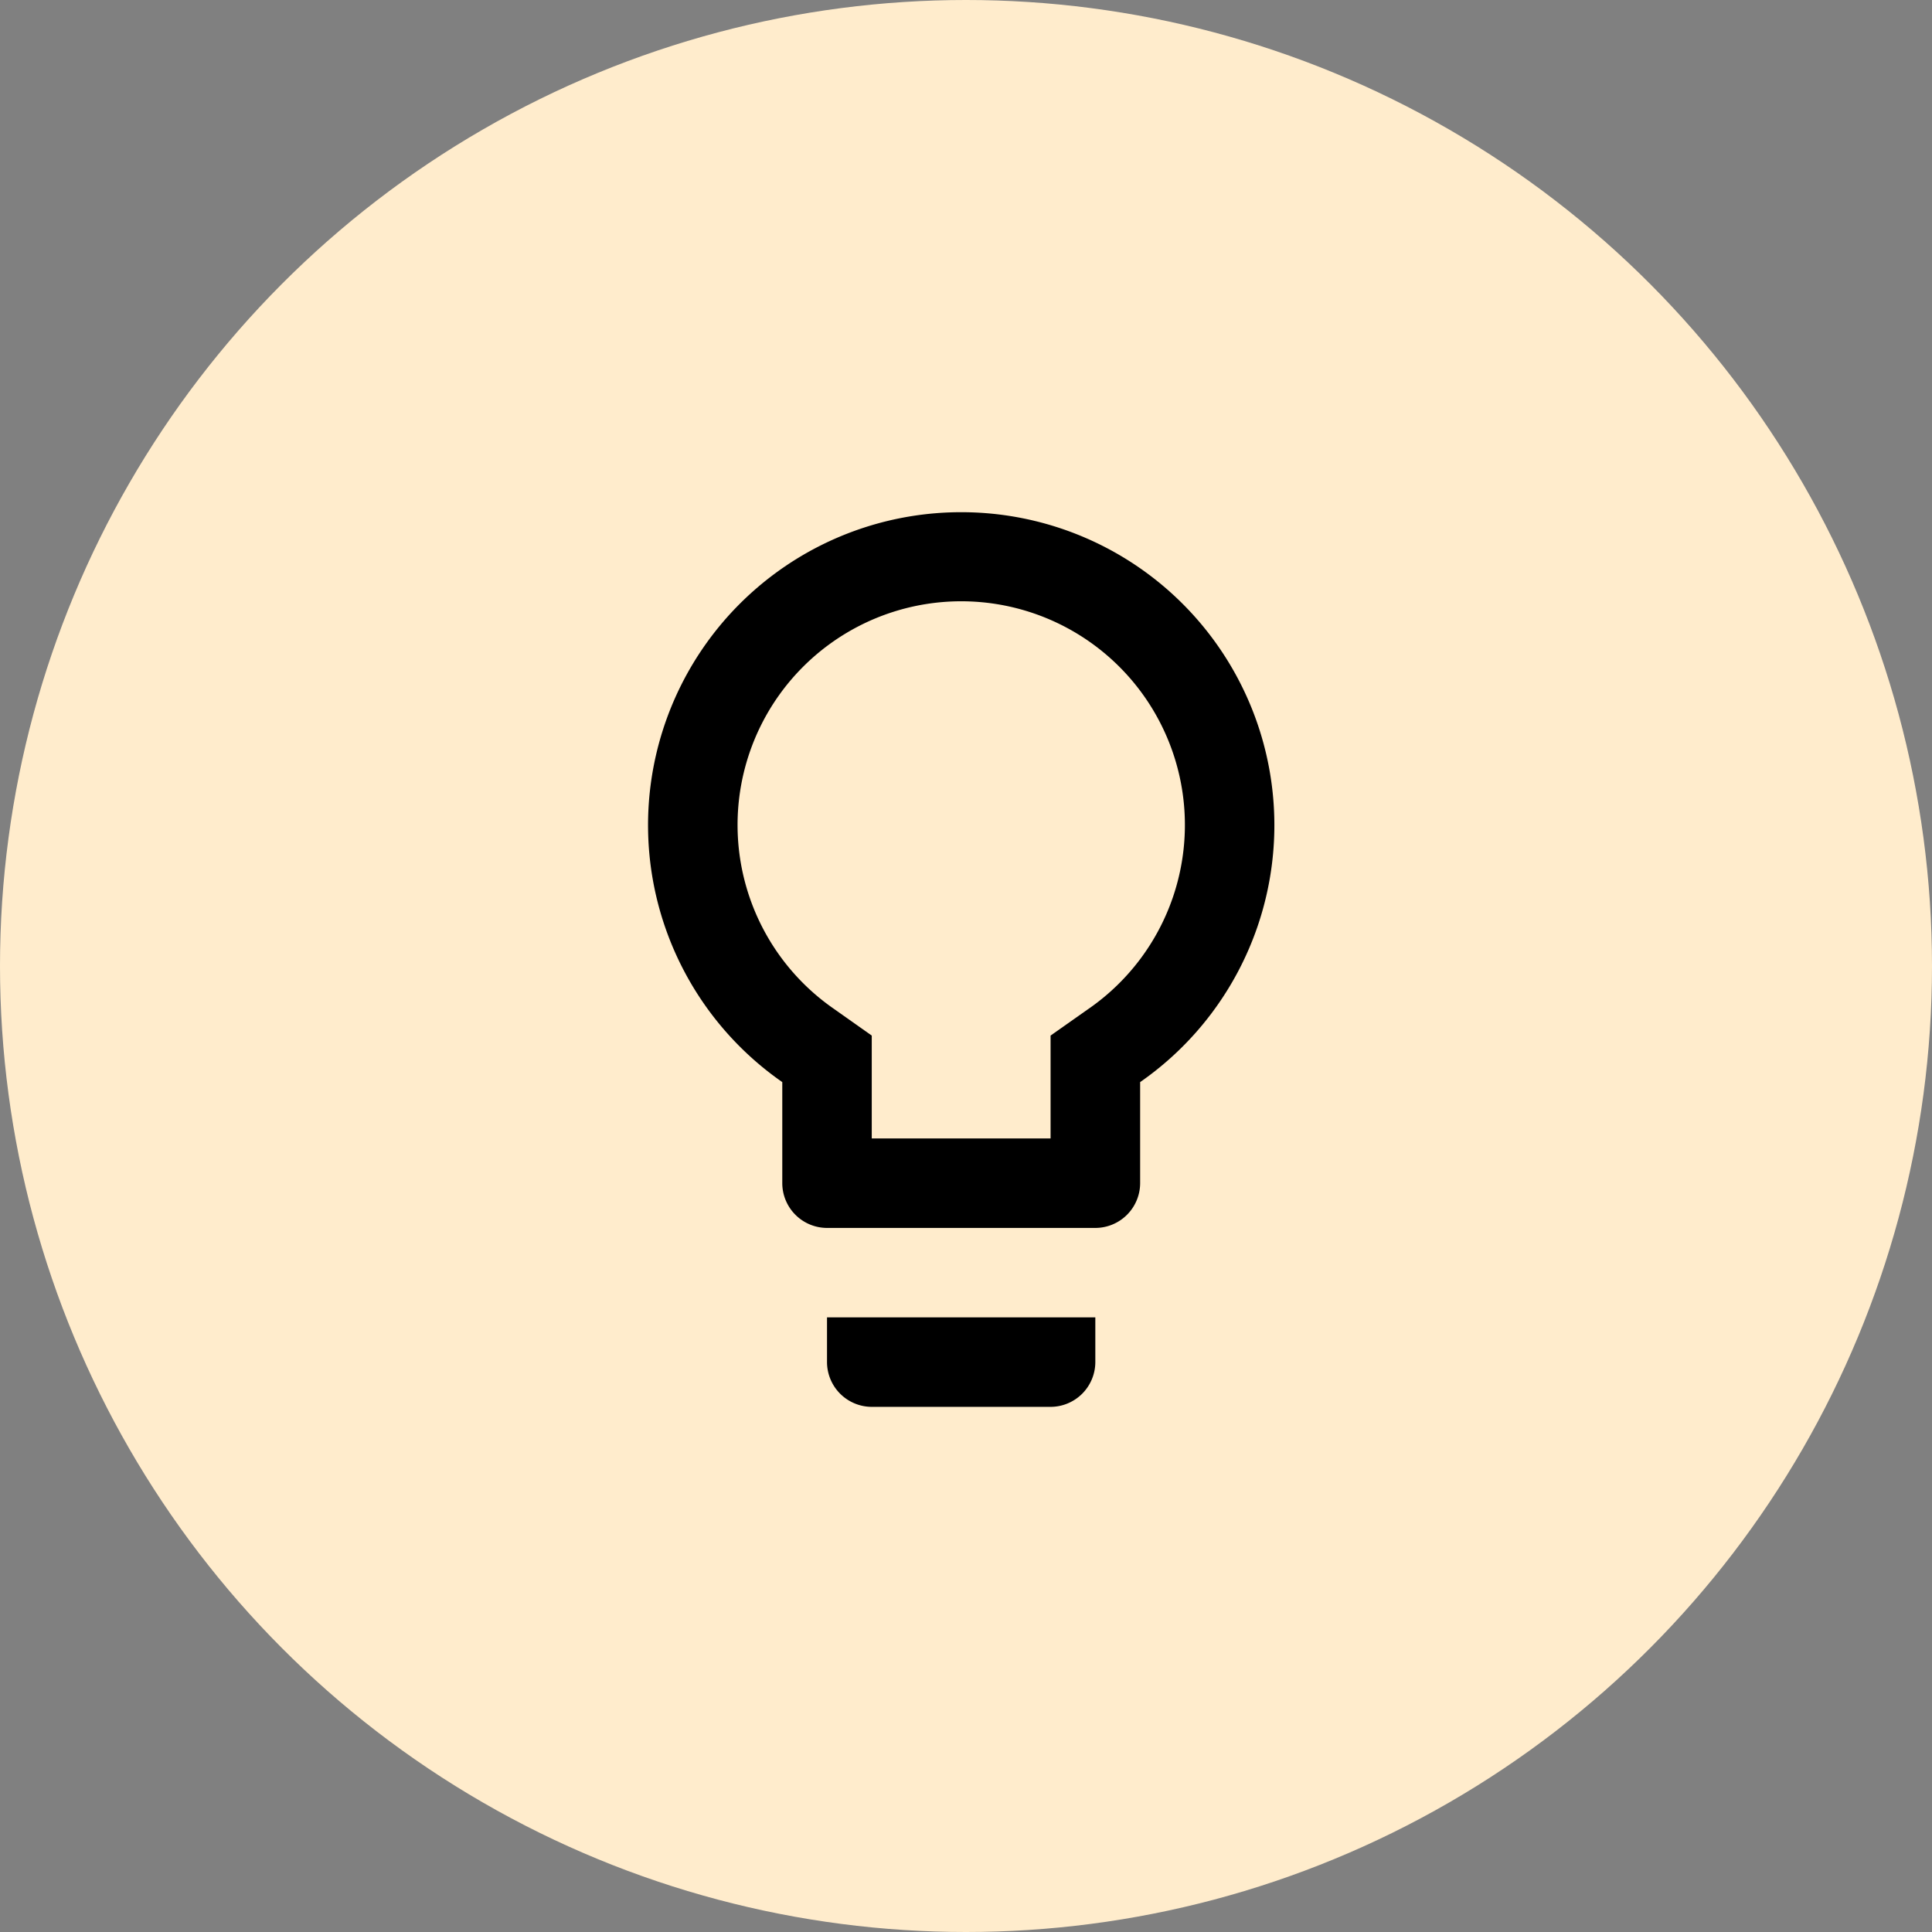
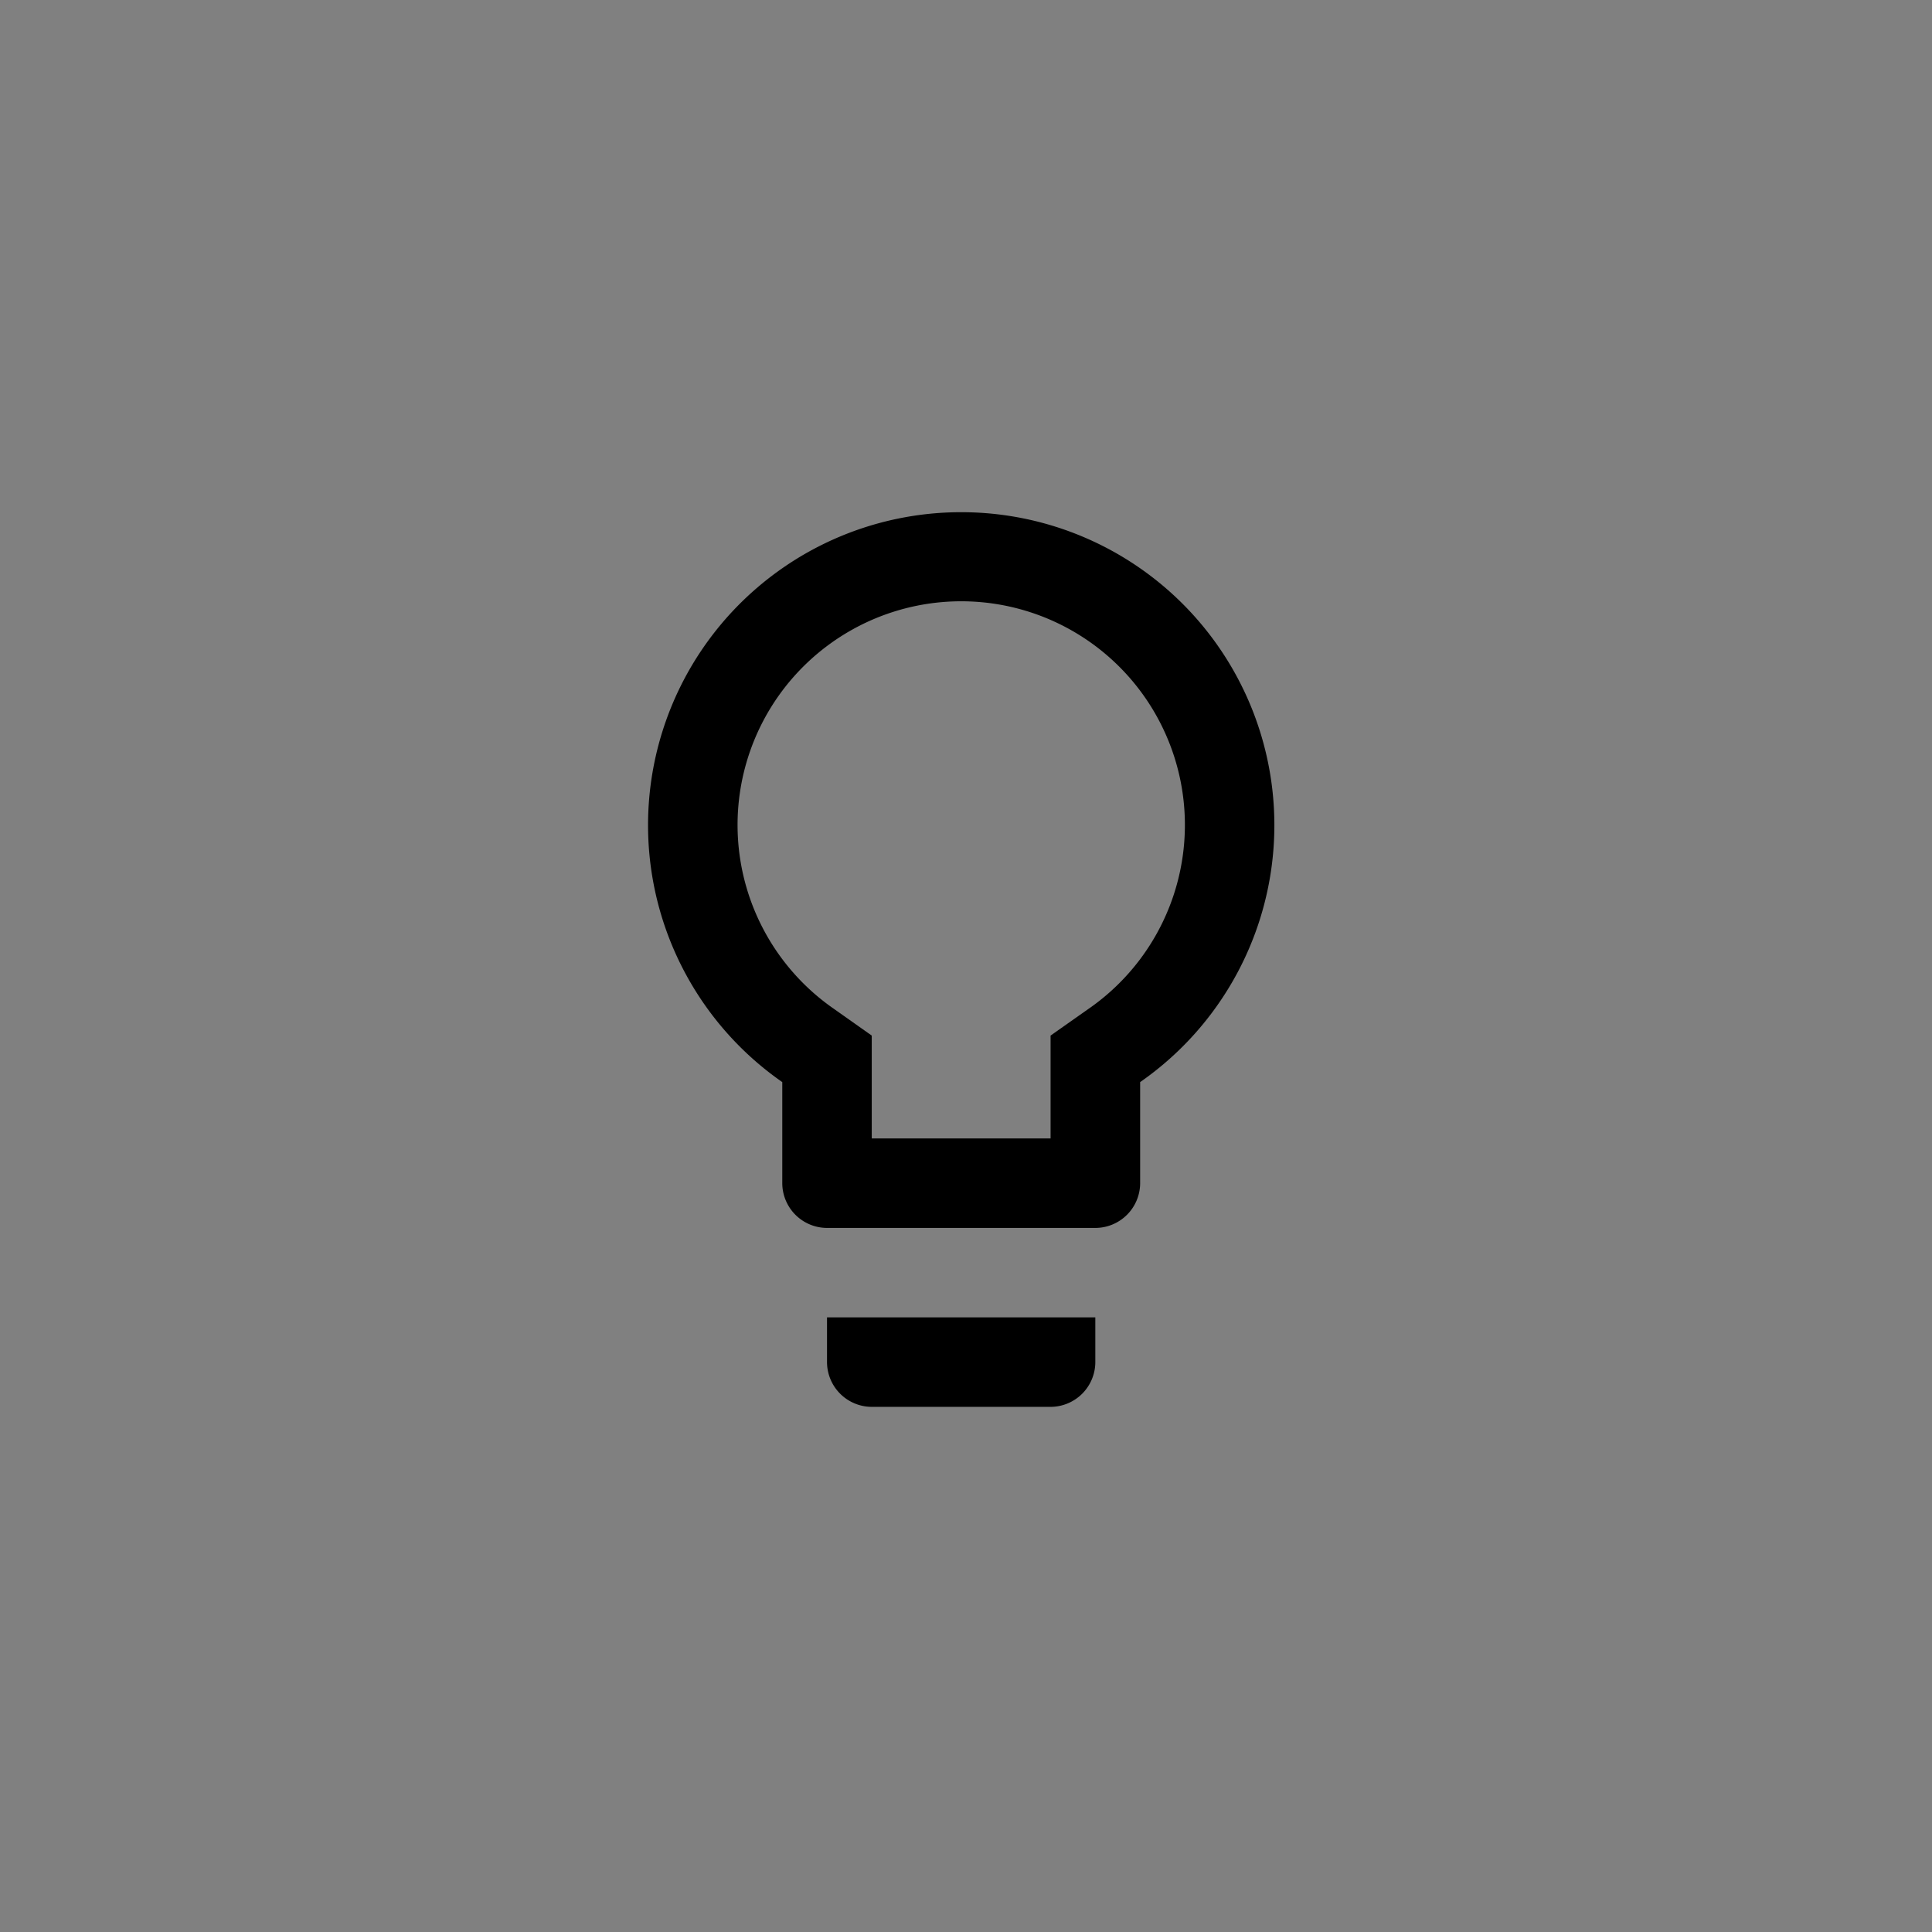
<svg xmlns="http://www.w3.org/2000/svg" width="96" height="96" viewBox="0 0 96 96">
  <rect x="0" y="0" width="96" height="96" fill="#808080" stroke="none" />
  <g id="Group_31124" data-name="Group 31124" transform="translate(-425 -1123)">
-     <circle id="Ellipse_634" data-name="Ellipse 634" cx="48" cy="48" r="48" transform="translate(425 1123)" fill="#ffeccc" />
    <path id="Icon_material-lightbulb-outline" data-name="Icon material-lightbulb-outline" d="M16.391,45.232a2.229,2.229,0,0,0,2.223,2.223H27.5a2.229,2.229,0,0,0,2.223-2.223V43.009H16.391ZM23.059,3a15.552,15.552,0,0,0-8.891,28.318v5.023a2.229,2.229,0,0,0,2.223,2.223H29.727a2.229,2.229,0,0,0,2.223-2.223V31.318A15.552,15.552,0,0,0,23.059,3Zm6.335,24.672L27.5,29.006v5.112H18.614V29.006l-1.889-1.334a11.114,11.114,0,1,1,12.67,0Z" transform="translate(449.703 1145.451)" />
  </g>
</svg>